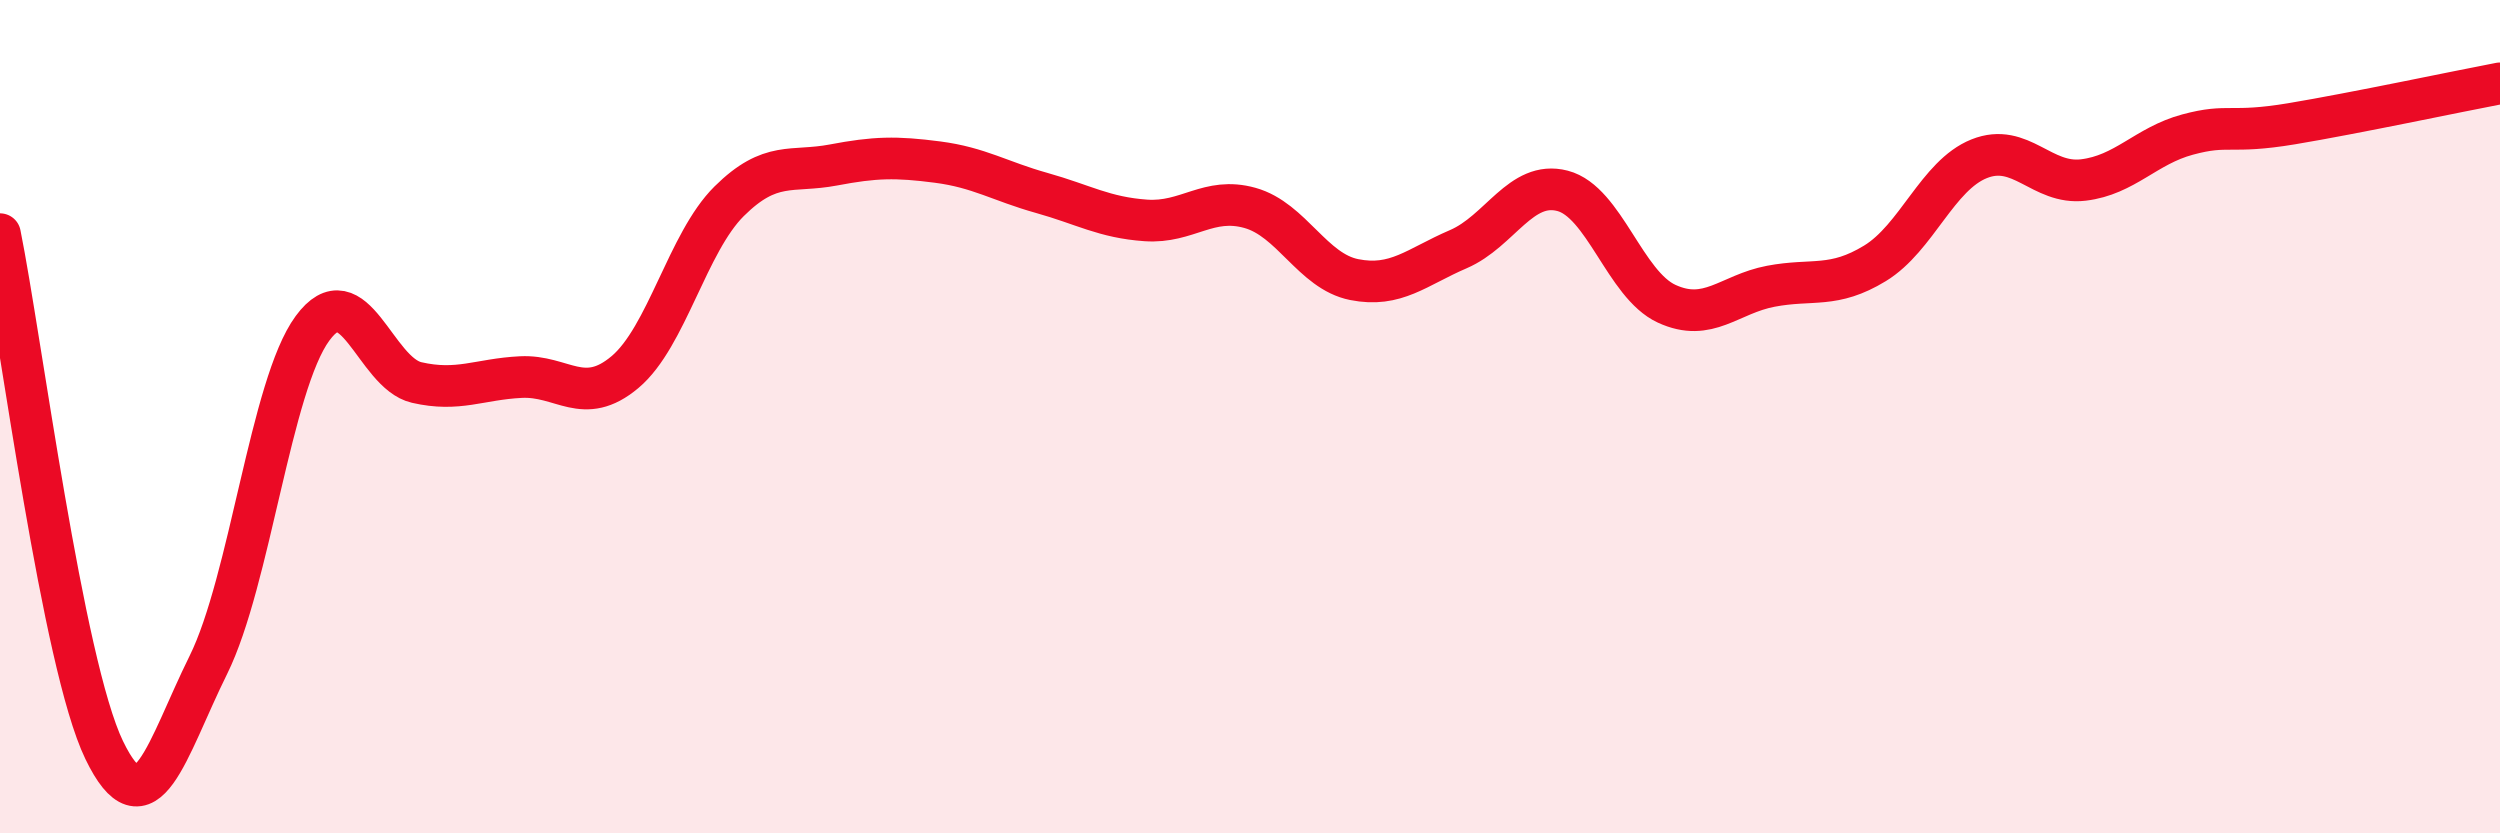
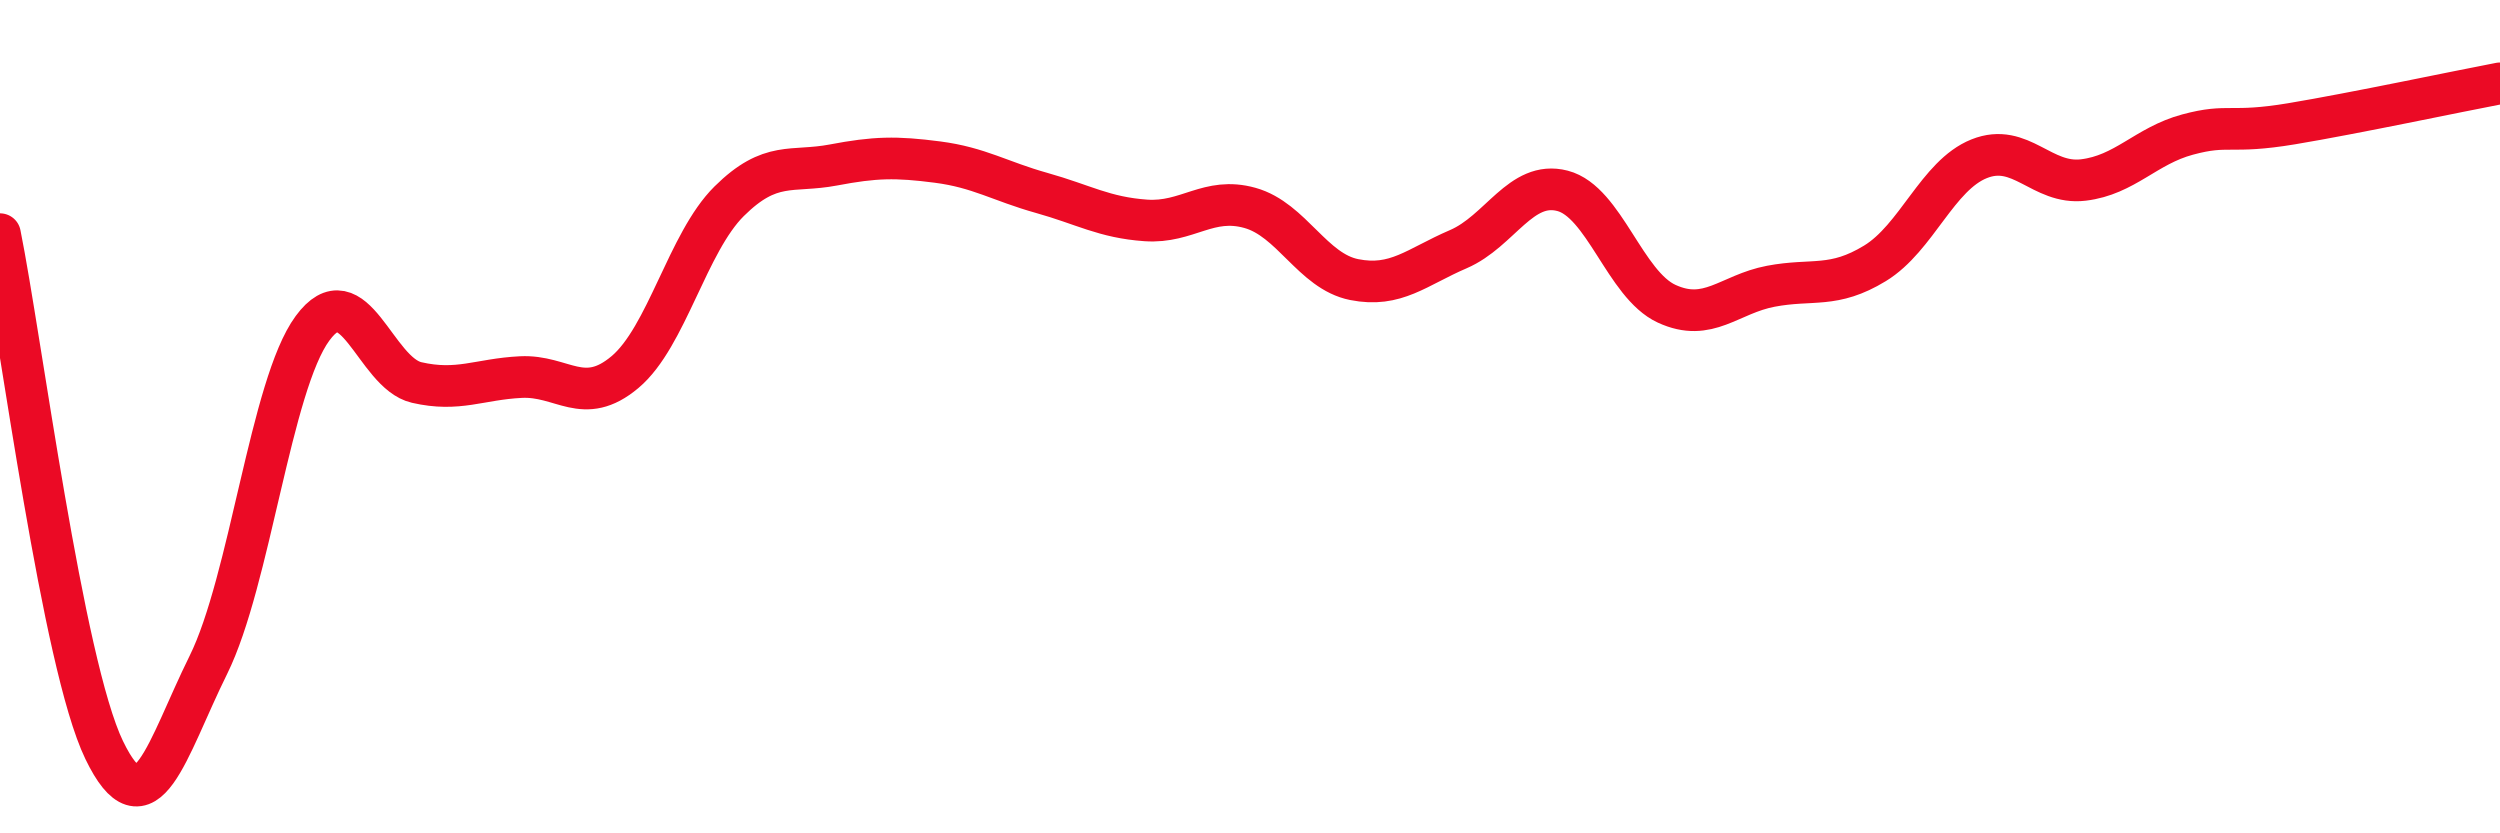
<svg xmlns="http://www.w3.org/2000/svg" width="60" height="20" viewBox="0 0 60 20">
-   <path d="M 0,5.62 C 0.5,8.1 1.5,15.93 2.5,18 C 3.5,20.07 4,17.98 5,15.96 C 6,13.94 6.5,9.24 7.5,7.88 C 8.5,6.52 9,8.95 10,9.18 C 11,9.41 11.5,9.1 12.5,9.05 C 13.5,9 14,9.77 15,8.93 C 16,8.09 16.5,5.82 17.5,4.83 C 18.5,3.84 19,4.15 20,3.96 C 21,3.77 21.5,3.76 22.5,3.89 C 23.5,4.02 24,4.35 25,4.63 C 26,4.91 26.5,5.22 27.5,5.29 C 28.5,5.36 29,4.71 30,4.99 C 31,5.27 31.5,6.51 32.5,6.71 C 33.5,6.91 34,6.41 35,5.98 C 36,5.55 36.5,4.32 37.5,4.58 C 38.5,4.84 39,6.83 40,7.29 C 41,7.75 41.5,7.06 42.5,6.87 C 43.5,6.68 44,6.93 45,6.32 C 46,5.71 46.5,4.21 47.5,3.81 C 48.5,3.41 49,4.44 50,4.32 C 51,4.2 51.5,3.5 52.5,3.23 C 53.5,2.96 53.5,3.22 55,2.97 C 56.5,2.72 59,2.19 60,2L60 20L0 20Z" fill="#EB0A25" opacity="0.1" stroke-linecap="round" stroke-linejoin="round" />
  <path d="M 0,5.62 C 0.5,8.1 1.5,15.93 2.5,18 C 3.5,20.07 4,17.98 5,15.96 C 6,13.94 6.5,9.24 7.5,7.88 C 8.5,6.52 9,8.95 10,9.18 C 11,9.41 11.5,9.1 12.5,9.05 C 13.5,9 14,9.77 15,8.93 C 16,8.09 16.5,5.82 17.5,4.83 C 18.5,3.84 19,4.15 20,3.96 C 21,3.77 21.5,3.76 22.5,3.89 C 23.5,4.02 24,4.35 25,4.63 C 26,4.91 26.5,5.22 27.5,5.29 C 28.5,5.36 29,4.71 30,4.99 C 31,5.27 31.5,6.51 32.5,6.71 C 33.5,6.91 34,6.41 35,5.98 C 36,5.55 36.5,4.32 37.5,4.58 C 38.5,4.84 39,6.83 40,7.29 C 41,7.75 41.5,7.06 42.5,6.87 C 43.5,6.68 44,6.93 45,6.32 C 46,5.71 46.5,4.21 47.5,3.81 C 48.5,3.41 49,4.44 50,4.32 C 51,4.2 51.5,3.5 52.5,3.23 C 53.5,2.96 53.5,3.22 55,2.97 C 56.5,2.72 59,2.19 60,2" stroke="#EB0A25" stroke-width="1" fill="none" stroke-linecap="round" stroke-linejoin="round" />
</svg>